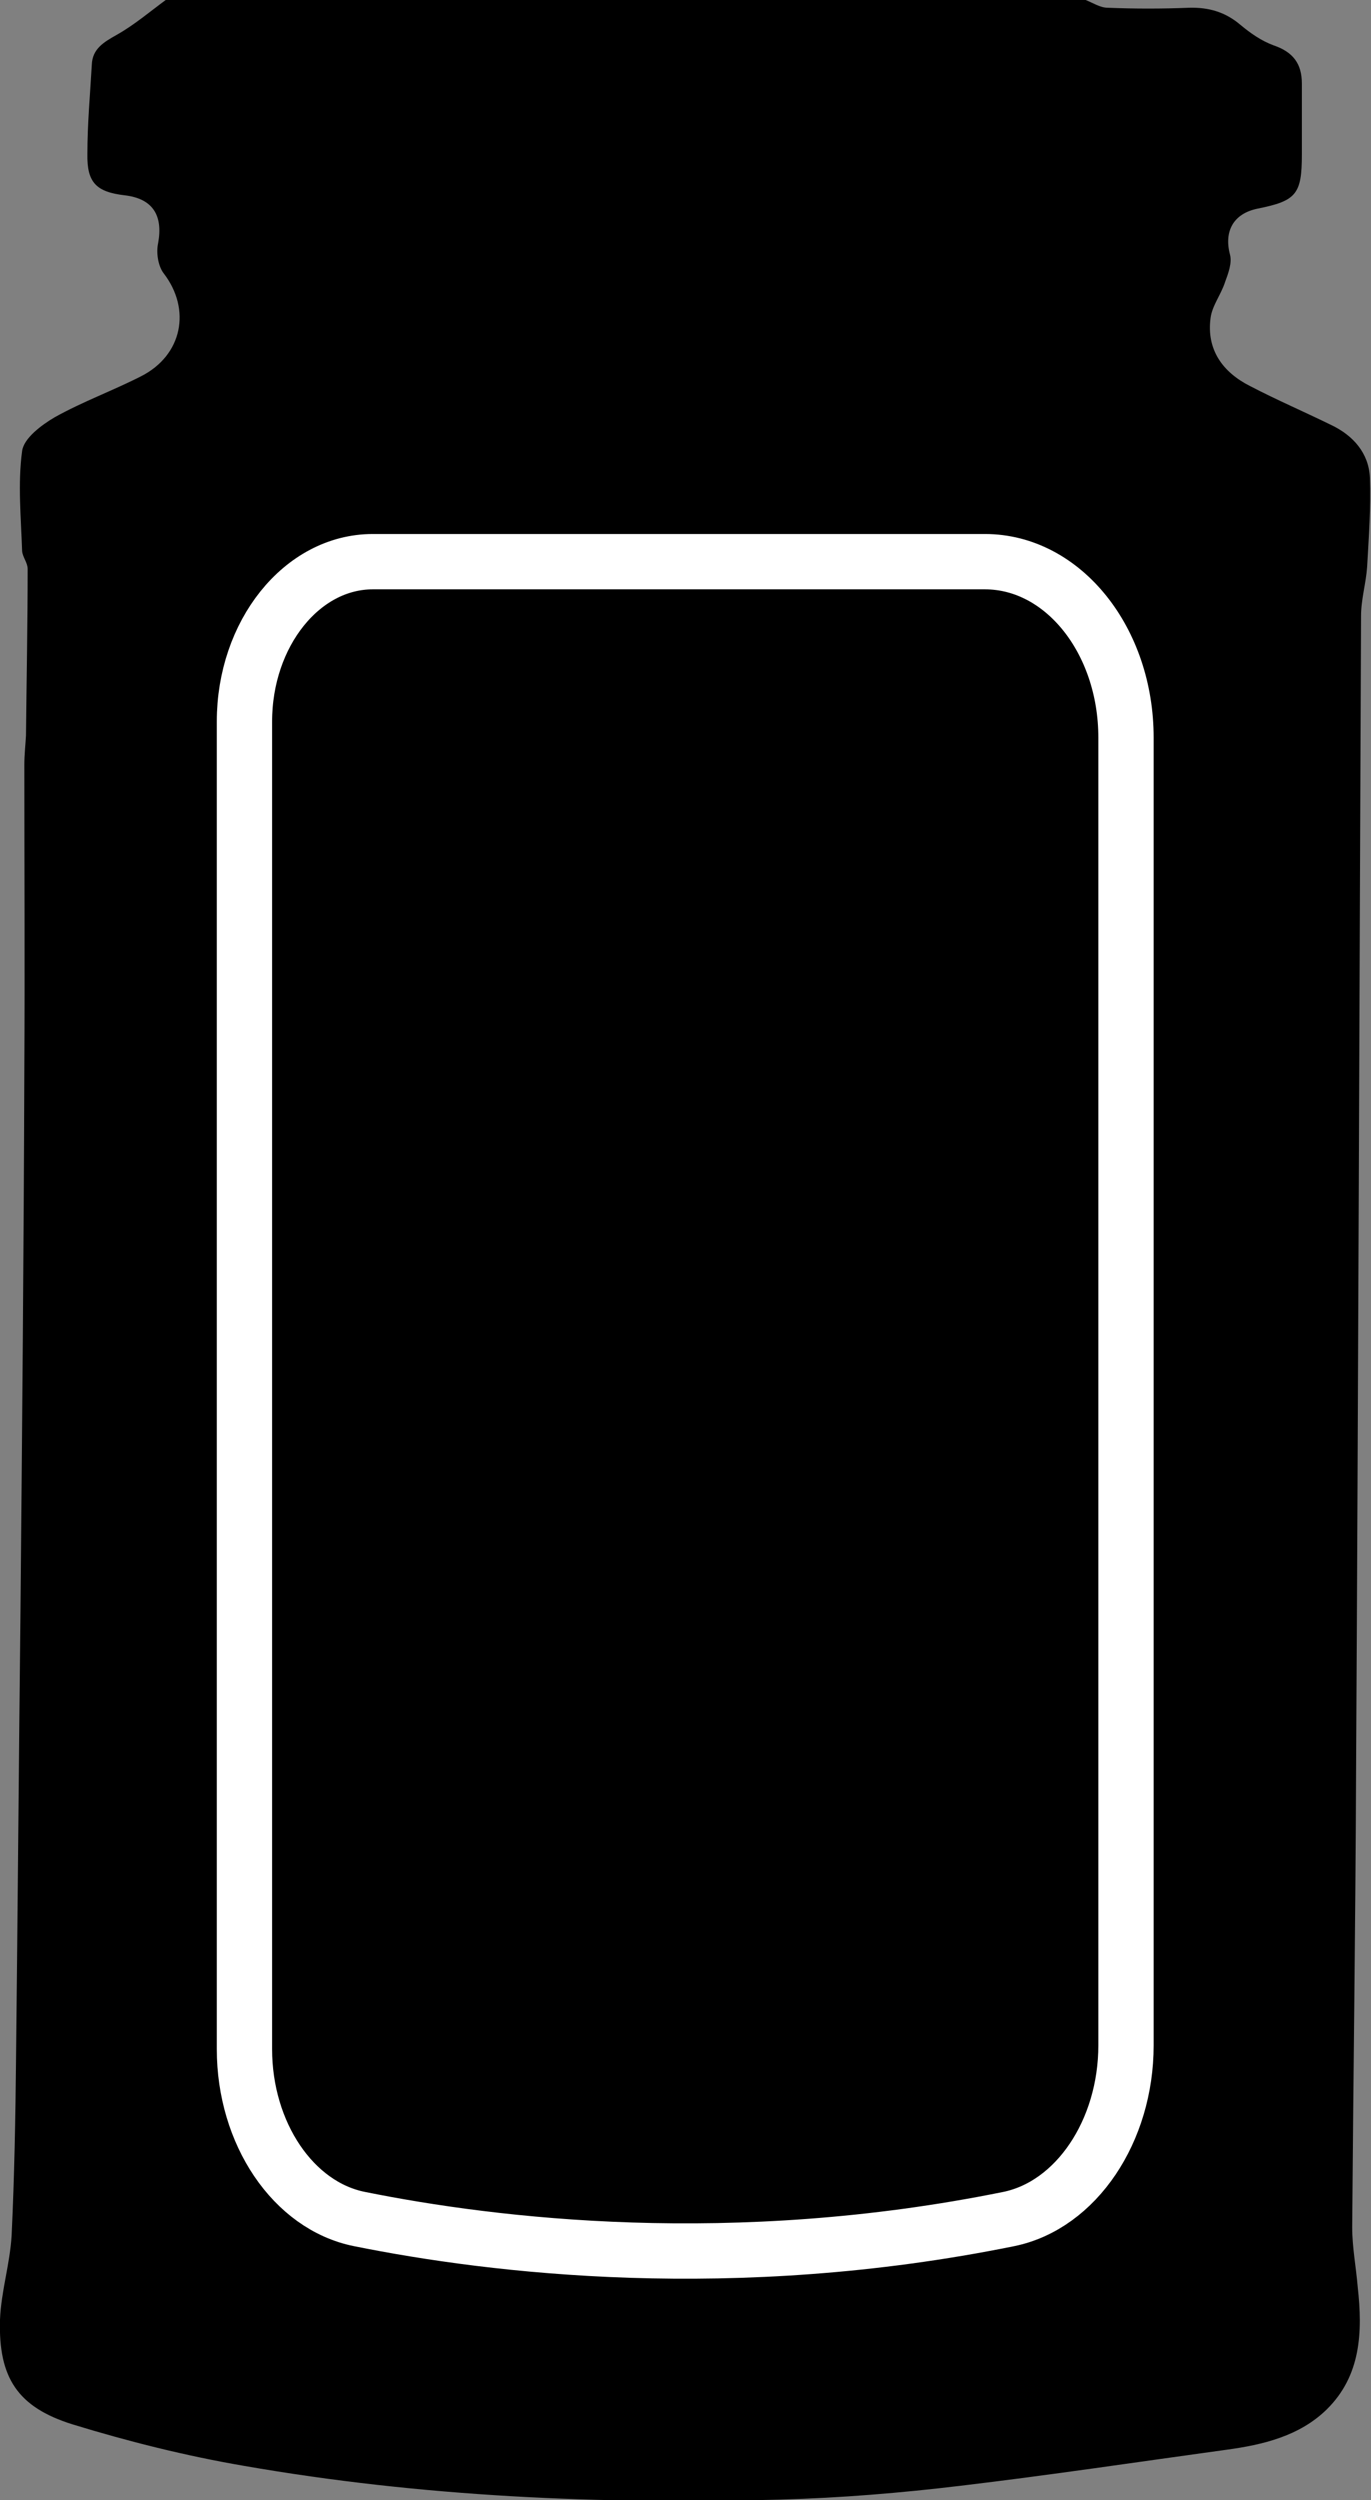
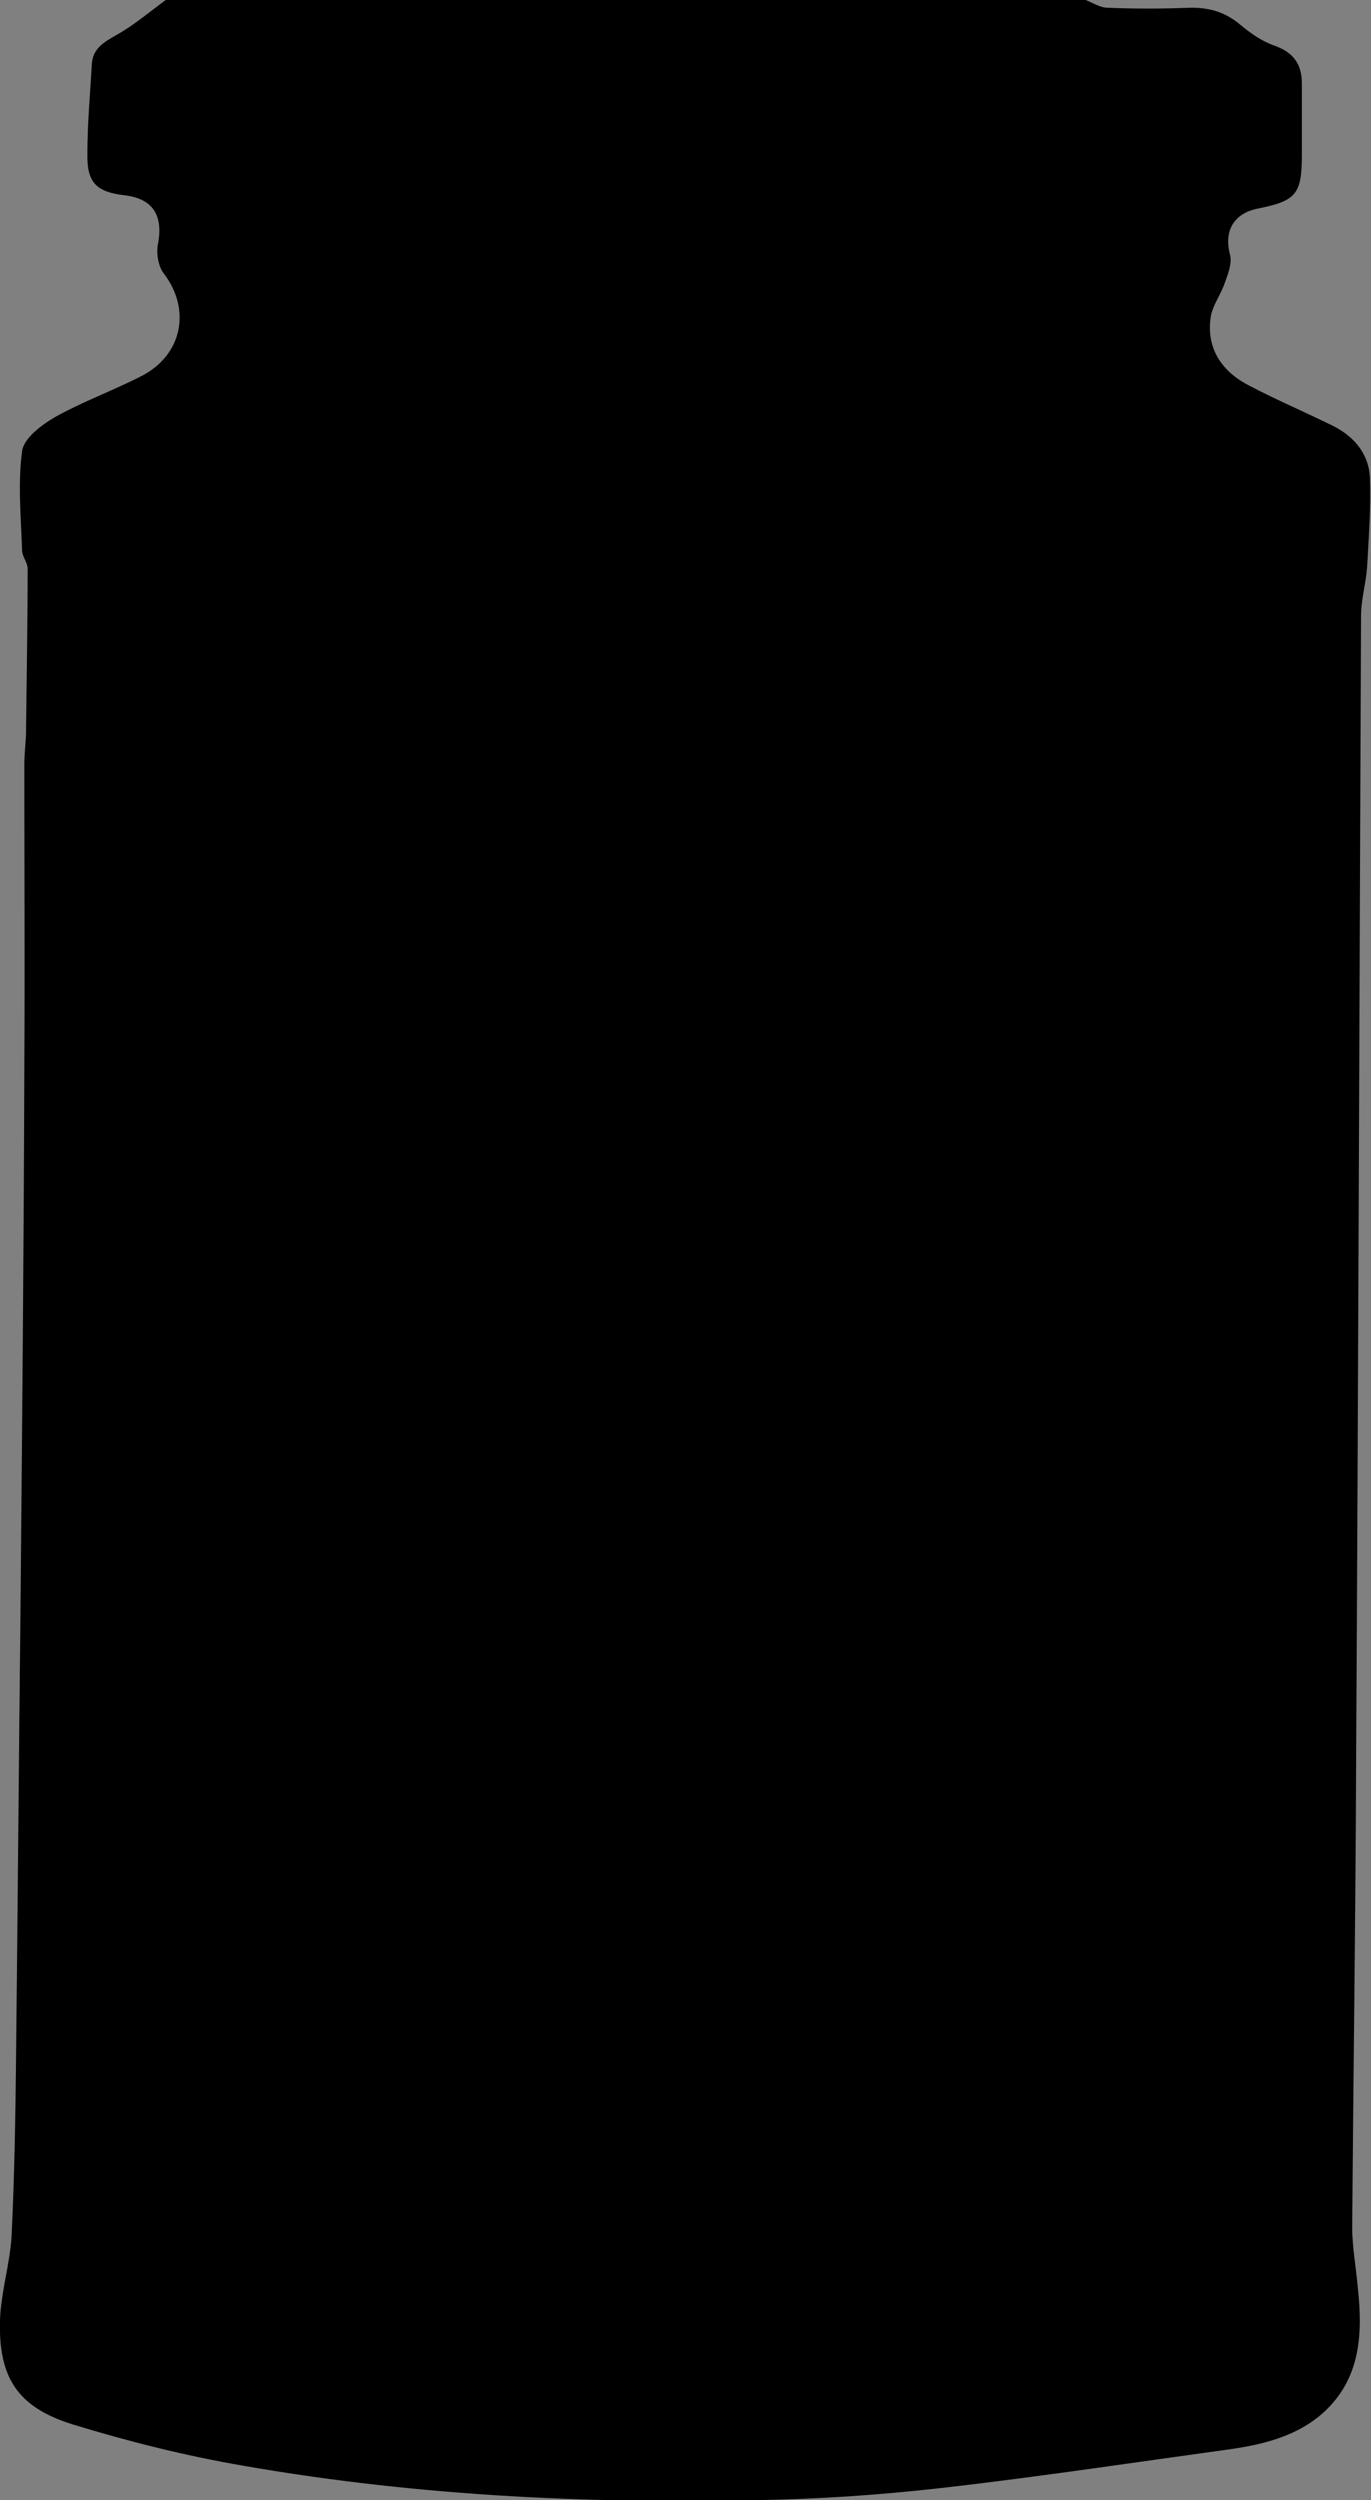
<svg xmlns="http://www.w3.org/2000/svg" id="Ebene_2" viewBox="0 0 24.79 45.18">
  <rect x="0" y="0" width="24.79" height="45.18" fill="#808080" stroke="none" />
  <defs>
    <style>.cls-1{fill:none;stroke:#fff;stroke-miterlimit:10;stroke-width:1px;}</style>
  </defs>
  <g id="Ebene_1-2">
    <g>
      <path d="M3,0c5.54,0,11.09,0,16.63,0,.13,.05,.26,.14,.4,.14,.49,.02,.98,.02,1.47,0,.36-.01,.66,.08,.93,.31,.18,.15,.38,.29,.6,.37,.35,.12,.51,.33,.51,.69,0,.43,0,.85,0,1.28,0,.72-.1,.84-.8,.98-.44,.09-.61,.41-.5,.83,.04,.15-.03,.34-.09,.5-.07,.22-.23,.42-.26,.64-.08,.58,.22,.99,.72,1.24,.48,.25,.97,.46,1.46,.7,.4,.19,.68,.51,.7,.95,.02,.53-.02,1.07-.05,1.61-.02,.3-.11,.59-.11,.89-.03,6.96-.05,13.92-.09,20.88-.01,2.75-.05,5.49-.07,8.24,0,.36,.07,.72,.1,1.08,.09,.81,.06,1.6-.56,2.21-.49,.48-1.15,.64-1.82,.73-1.6,.22-3.2,.46-4.8,.65-1.08,.13-2.17,.22-3.26,.25-3.25,.09-6.49-.05-9.7-.61-1.05-.18-2.09-.44-3.1-.75C.32,43.5-.03,42.97,0,41.92c.02-.51,.18-1.01,.21-1.52,.05-1.06,.07-2.13,.08-3.19,.03-2.68,.05-5.36,.08-8.05,.03-3.28,.06-6.57,.07-9.85,.01-1.83,0-3.66,0-5.49,0-.18,.02-.35,.03-.53,.01-1,.03-2,.03-3.01,0-.11-.09-.21-.1-.32-.02-.61-.08-1.22,0-1.81,.03-.23,.35-.47,.59-.61,.5-.28,1.05-.48,1.56-.74,.75-.38,.91-1.21,.41-1.86-.1-.13-.14-.37-.1-.55,.09-.5-.1-.8-.6-.86-.52-.06-.69-.23-.68-.75,0-.54,.05-1.08,.08-1.61,.01-.29,.22-.41,.45-.54,.32-.18,.6-.42,.9-.64Z" />
-       <path class="cls-1" d="M4.42,13.04v23.99c0,1.52,.88,2.83,2.08,3.07,2.43,.49,6.76,1.01,11.74,0,1.22-.25,2.12-1.59,2.12-3.14V13.33c0-1.76-1.14-3.18-2.55-3.18H6.74c-1.28,0-2.32,1.3-2.32,2.89Z" />
    </g>
  </g>
</svg>